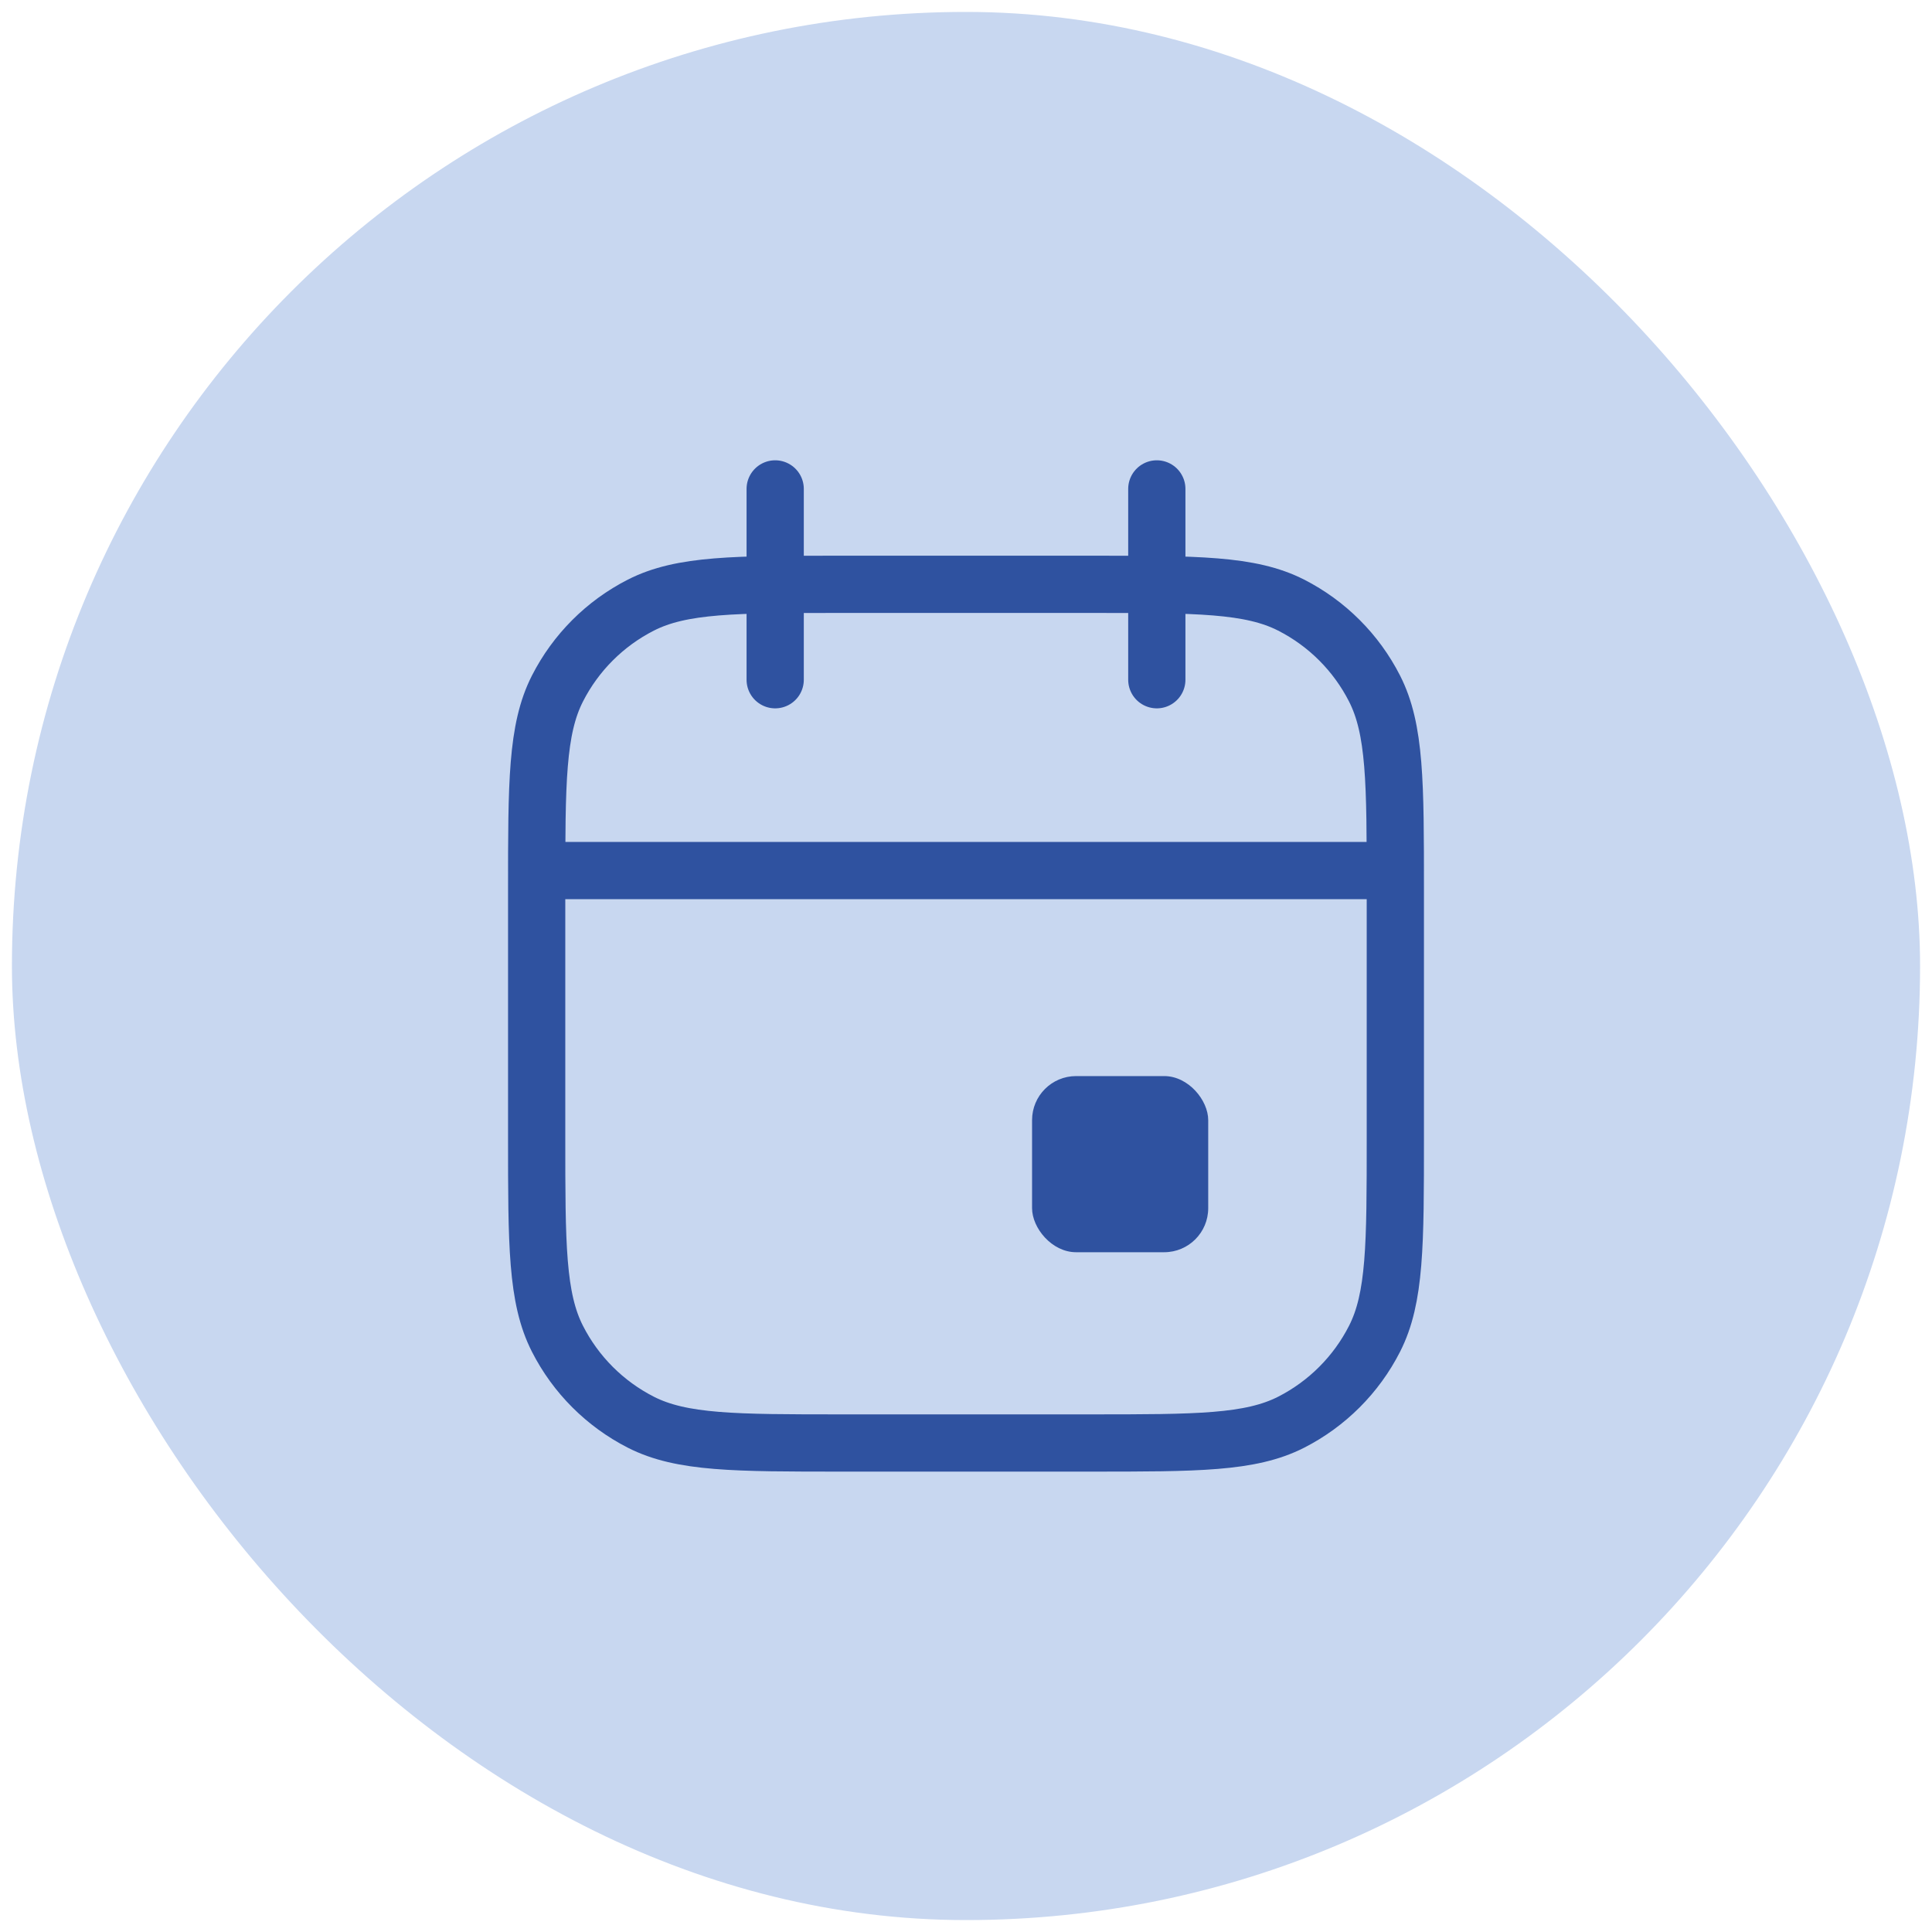
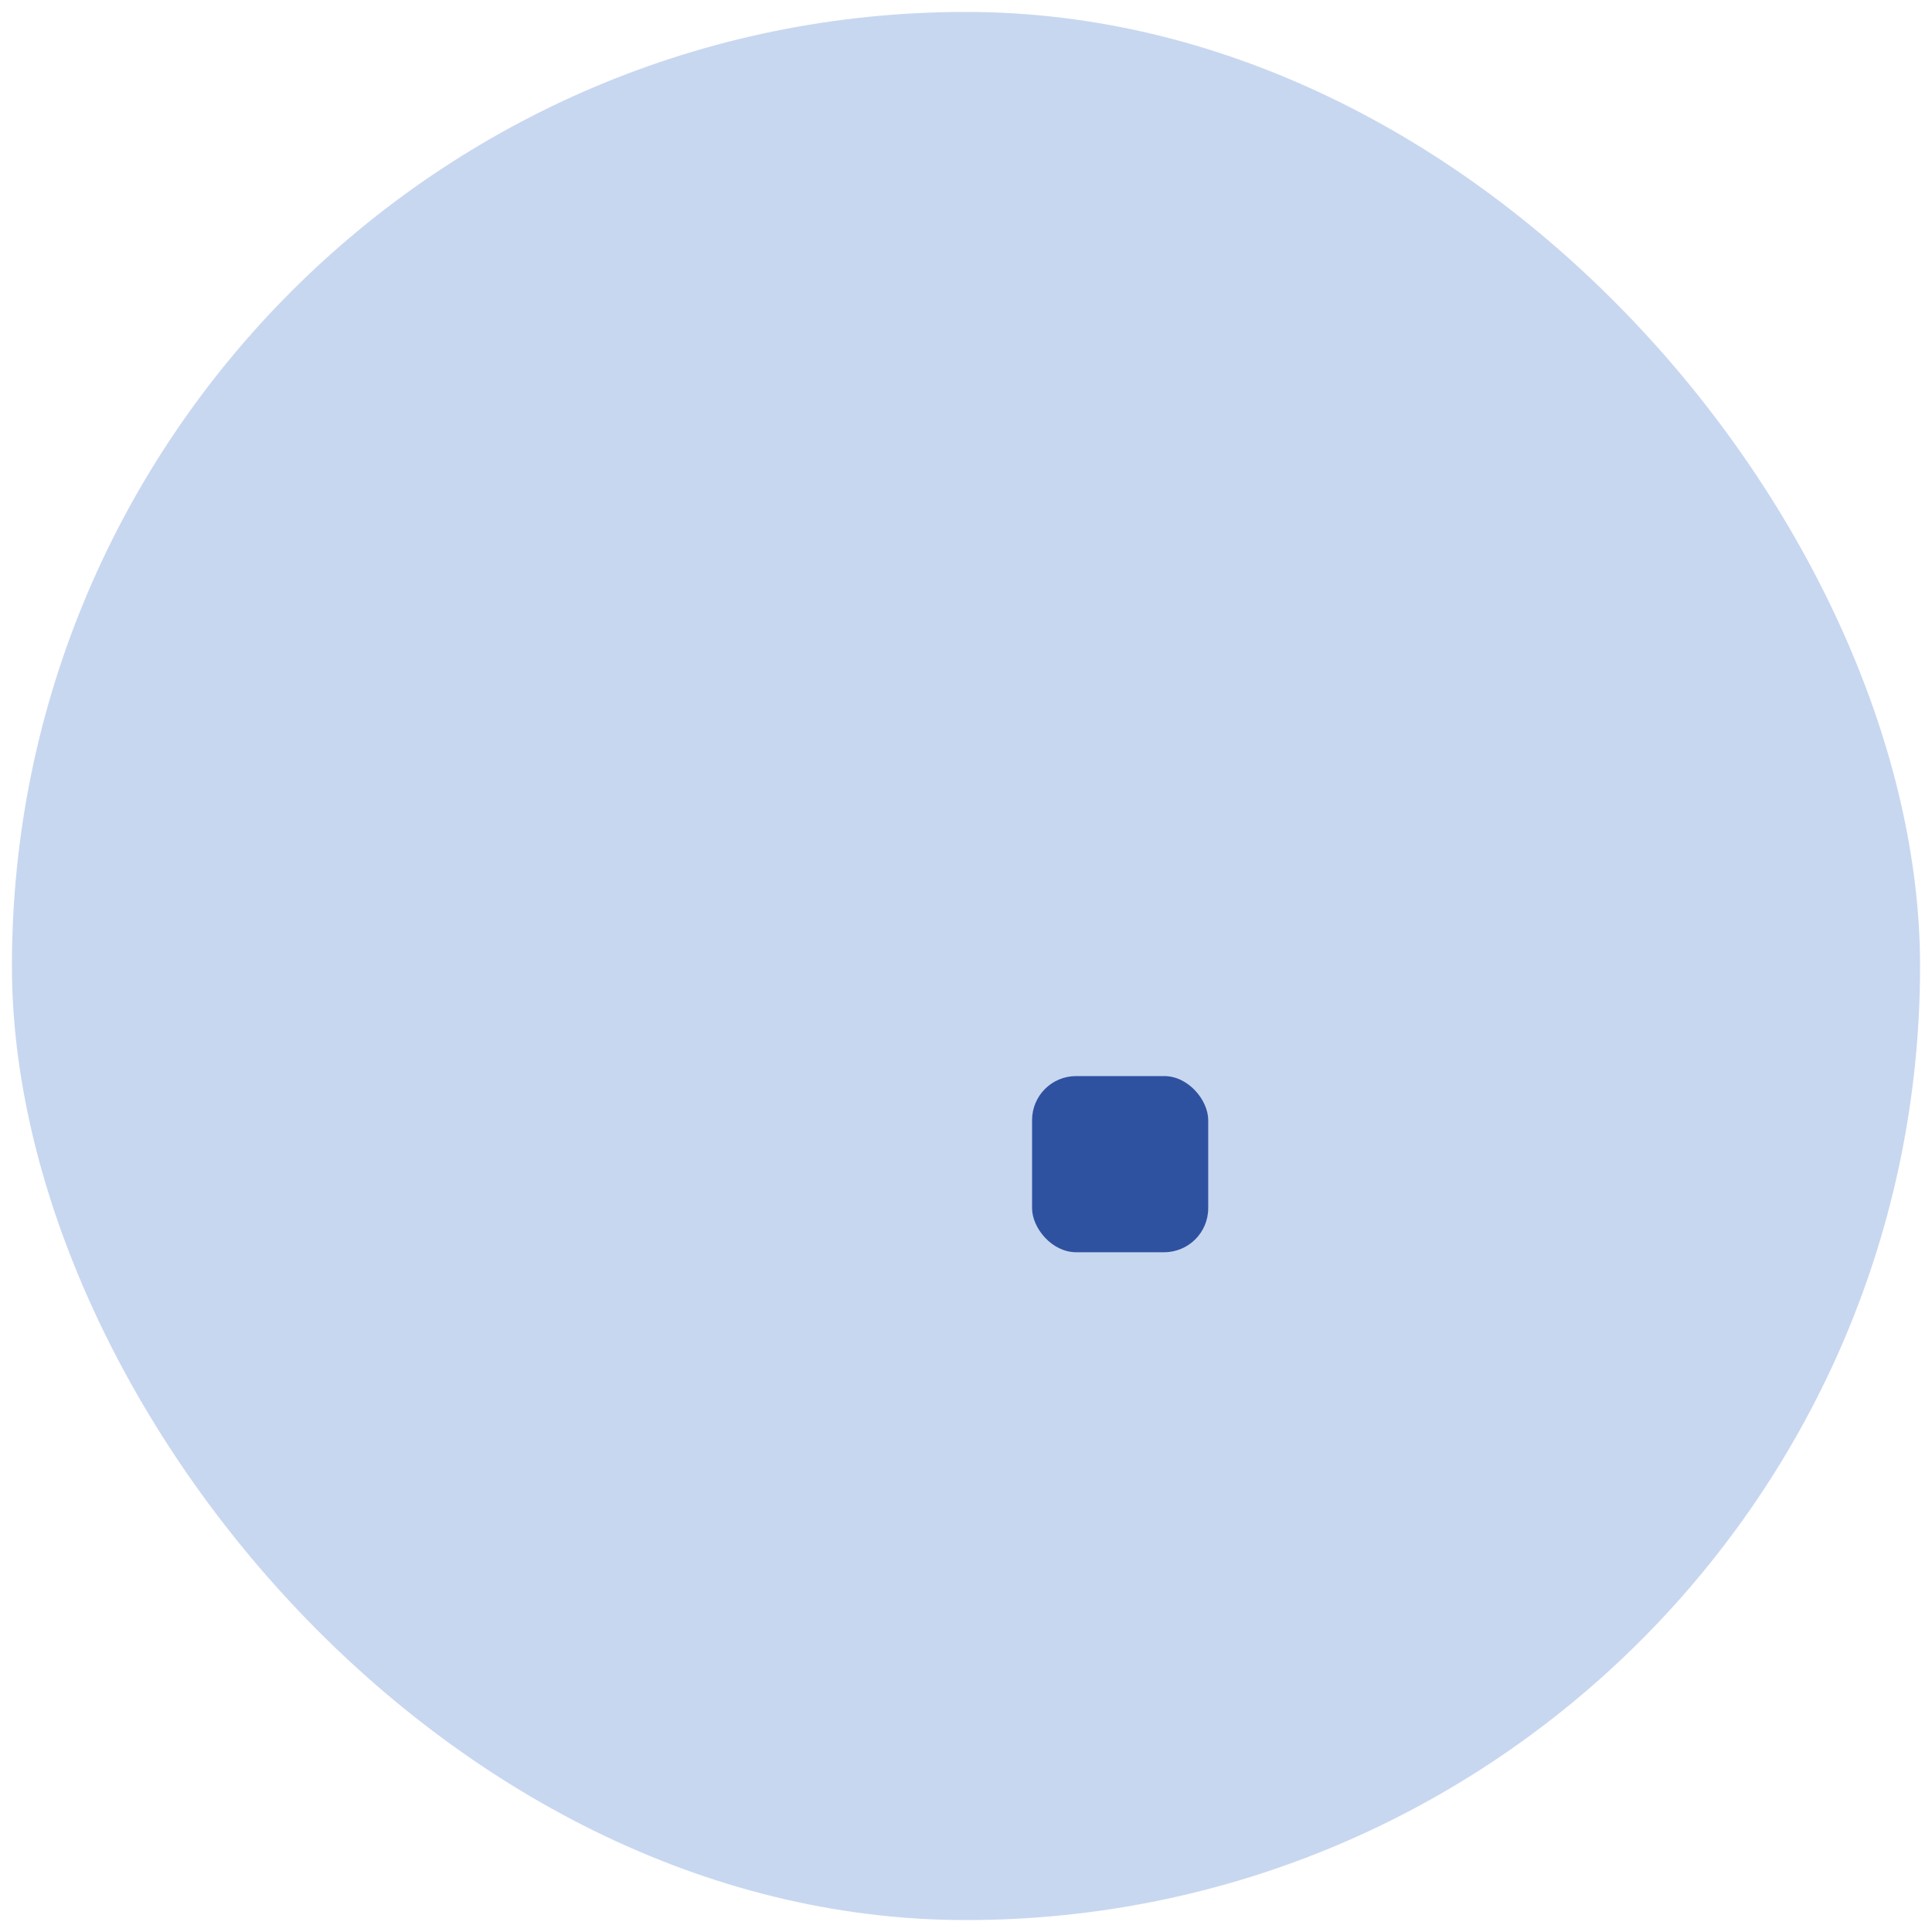
<svg xmlns="http://www.w3.org/2000/svg" width="81" height="81" viewBox="0 0 81 81" fill="none">
  <rect x="0.5" y="0.5" width="80" height="80" rx="40" fill="#C8D7F0" />
-   <path d="M22.5 36.498H58.5M32.5 28.498V20.498M48.5 28.498V20.498M35.3 60.498H45.7C50.18 60.498 52.421 60.498 54.132 59.627C55.637 58.859 56.861 57.636 57.628 56.13C58.5 54.419 58.5 52.179 58.5 47.698V37.298C58.5 32.818 58.5 30.578 57.628 28.866C56.861 27.361 55.637 26.137 54.132 25.37C52.421 24.498 50.18 24.498 45.7 24.498H35.3C30.82 24.498 28.579 24.498 26.868 25.37C25.363 26.137 24.139 27.361 23.372 28.866C22.5 30.578 22.5 32.818 22.5 37.298V47.698C22.5 52.179 22.5 54.419 23.372 56.13C24.139 57.636 25.363 58.859 26.868 59.627C28.579 60.498 30.82 60.498 35.3 60.498Z" stroke="#2F52A0" stroke-width="2.4" stroke-linecap="round" />
  <rect x="43.27" y="45.115" width="7.385" height="7.385" rx="1.846" fill="#2F52A0" />
</svg>